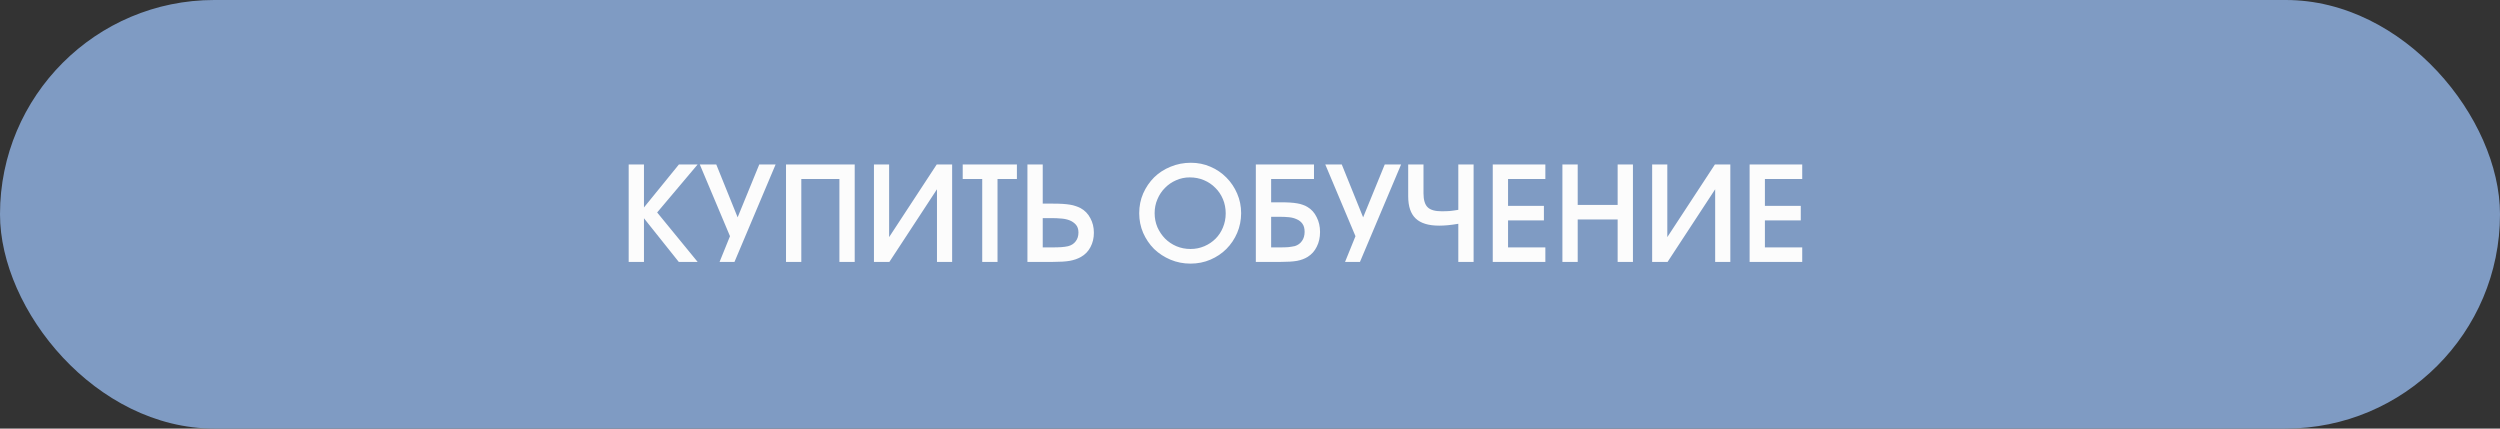
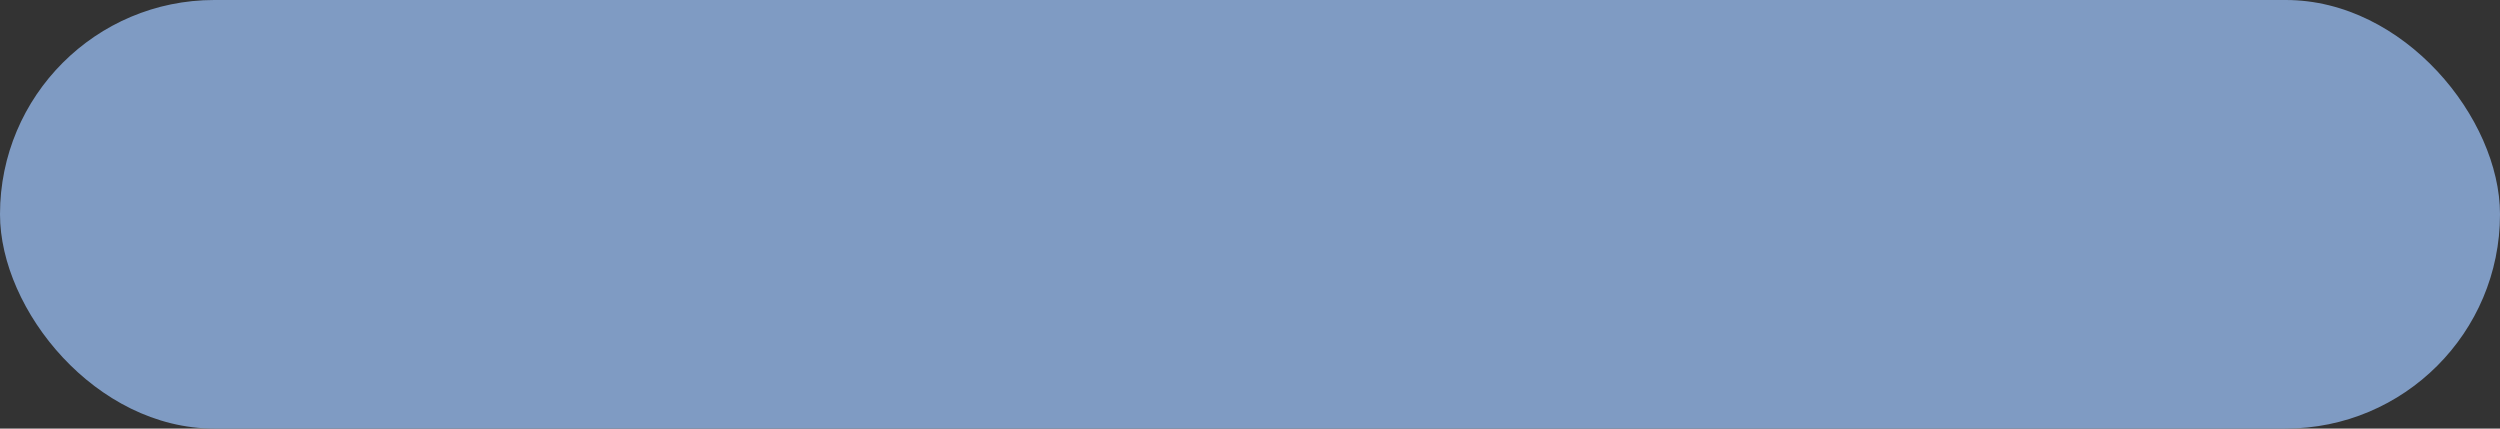
<svg xmlns="http://www.w3.org/2000/svg" width="210" height="36" viewBox="0 0 210 36" fill="none">
  <rect x="0" y="0" width="210" height="36" fill="#333333" stroke="none" />
  <rect width="210" height="36" rx="18" fill="#7F9BC3" />
-   <path d="M52.809 13.816H54.093V17.426L57.028 13.816H58.601L55.201 17.847L58.601 22H57.017L54.093 18.334V22H52.809V13.816ZM61.319 19.84L58.783 13.816H60.167L61.961 18.257L63.778 13.816H65.151L61.696 22H60.444L61.319 19.84ZM66.025 13.816H71.795V22H70.51V15.034H67.31V22H66.025V13.816ZM73.412 13.816H74.686V19.918L78.684 13.816H79.979V22H78.706V15.898L74.708 22H73.412V13.816ZM82.507 15.034H80.868V13.816H85.42V15.034H83.792V22H82.507V15.034ZM86.304 13.816H87.589V17.105H88.475C88.777 17.105 89.043 17.112 89.272 17.127C89.501 17.142 89.704 17.164 89.881 17.193C90.066 17.223 90.228 17.264 90.368 17.315C90.509 17.36 90.642 17.415 90.767 17.481C91.121 17.673 91.395 17.954 91.587 18.323C91.786 18.685 91.886 19.095 91.886 19.552C91.886 20.003 91.79 20.405 91.598 20.76C91.413 21.114 91.144 21.391 90.789 21.59C90.523 21.738 90.213 21.845 89.859 21.911C89.504 21.971 89.032 22 88.441 22H86.304V13.816ZM88.375 20.782C88.7 20.782 88.962 20.774 89.161 20.76C89.361 20.745 89.545 20.719 89.715 20.682C89.996 20.608 90.21 20.472 90.357 20.272C90.512 20.073 90.59 19.826 90.59 19.53C90.59 19.25 90.516 19.028 90.368 18.866C90.221 18.703 90.04 18.581 89.826 18.5C89.612 18.419 89.379 18.371 89.128 18.356C88.877 18.334 88.648 18.323 88.441 18.323H87.589V20.782H88.375ZM95.694 17.913C95.694 17.315 95.804 16.762 96.026 16.252C96.255 15.735 96.561 15.285 96.945 14.901C97.336 14.517 97.798 14.218 98.329 14.004C98.861 13.782 99.43 13.672 100.035 13.672C100.618 13.672 101.165 13.782 101.674 14.004C102.191 14.225 102.638 14.528 103.014 14.912C103.398 15.296 103.701 15.746 103.922 16.263C104.144 16.773 104.255 17.319 104.255 17.902C104.255 18.493 104.144 19.047 103.922 19.564C103.701 20.08 103.398 20.531 103.014 20.915C102.638 21.291 102.191 21.59 101.674 21.812C101.157 22.033 100.6 22.144 100.002 22.144C99.404 22.144 98.843 22.033 98.318 21.812C97.794 21.59 97.336 21.291 96.945 20.915C96.561 20.531 96.255 20.08 96.026 19.564C95.804 19.047 95.694 18.497 95.694 17.913ZM96.989 17.902C96.989 18.323 97.067 18.718 97.222 19.087C97.384 19.449 97.599 19.767 97.864 20.04C98.138 20.313 98.455 20.527 98.817 20.682C99.186 20.837 99.581 20.915 100.002 20.915C100.415 20.915 100.803 20.837 101.165 20.682C101.526 20.527 101.84 20.317 102.106 20.051C102.372 19.785 102.579 19.471 102.726 19.109C102.881 18.74 102.959 18.345 102.959 17.924C102.959 17.496 102.881 17.098 102.726 16.728C102.571 16.359 102.357 16.042 102.084 15.776C101.818 15.503 101.501 15.289 101.131 15.133C100.762 14.978 100.364 14.901 99.935 14.901C99.529 14.901 99.145 14.982 98.784 15.145C98.429 15.3 98.119 15.514 97.853 15.787C97.588 16.053 97.377 16.37 97.222 16.739C97.067 17.101 96.989 17.489 96.989 17.902ZM107.517 20.782C107.805 20.782 108.041 20.774 108.226 20.76C108.418 20.737 108.599 20.708 108.769 20.671C109.027 20.59 109.226 20.446 109.367 20.239C109.514 20.032 109.588 19.778 109.588 19.475C109.588 19.187 109.525 18.958 109.4 18.788C109.274 18.618 109.112 18.493 108.913 18.412C108.721 18.323 108.507 18.268 108.27 18.246C108.034 18.223 107.805 18.212 107.584 18.212H106.775V20.782H107.517ZM105.49 13.816H110.375V15.034H106.775V16.994H107.628C107.916 16.994 108.167 17.002 108.381 17.016C108.603 17.031 108.798 17.053 108.968 17.083C109.145 17.112 109.3 17.153 109.433 17.204C109.573 17.249 109.703 17.308 109.821 17.382C110.153 17.574 110.411 17.858 110.596 18.235C110.788 18.604 110.884 19.021 110.884 19.486C110.884 19.951 110.792 20.365 110.607 20.726C110.43 21.088 110.175 21.372 109.843 21.579C109.592 21.734 109.297 21.845 108.957 21.911C108.617 21.971 108.163 22 107.595 22H105.49V13.816ZM113.86 19.84L111.324 13.816H112.709L114.503 18.257L116.319 13.816H117.692L114.237 22H112.985L113.86 19.84ZM122.498 18.799C122.144 18.858 121.841 18.899 121.59 18.921C121.346 18.943 121.114 18.954 120.892 18.954C119.999 18.954 119.342 18.755 118.921 18.356C118.5 17.958 118.289 17.337 118.289 16.496V13.816H119.574V16.241C119.574 16.787 119.689 17.175 119.917 17.404C120.146 17.633 120.538 17.747 121.091 17.747C121.35 17.747 121.582 17.74 121.789 17.725C122.003 17.703 122.24 17.67 122.498 17.625V13.816H123.783V22H122.498V18.799ZM125.391 13.816H129.81V15.034H126.676V17.293H129.688V18.511H126.676V20.782H129.81V22H125.391V13.816ZM131.242 13.816H132.527V17.216H135.882V13.816H137.167V22H135.882V18.434H132.527V22H131.242V13.816ZM138.78 13.816H140.054V19.918L144.052 13.816H145.348V22H144.074V15.898L140.076 22H138.78V13.816ZM146.968 13.816H151.387V15.034H148.252V17.293H151.265V18.511H148.252V20.782H151.387V22H146.968V13.816Z" fill="#FCFCFC" />
</svg>